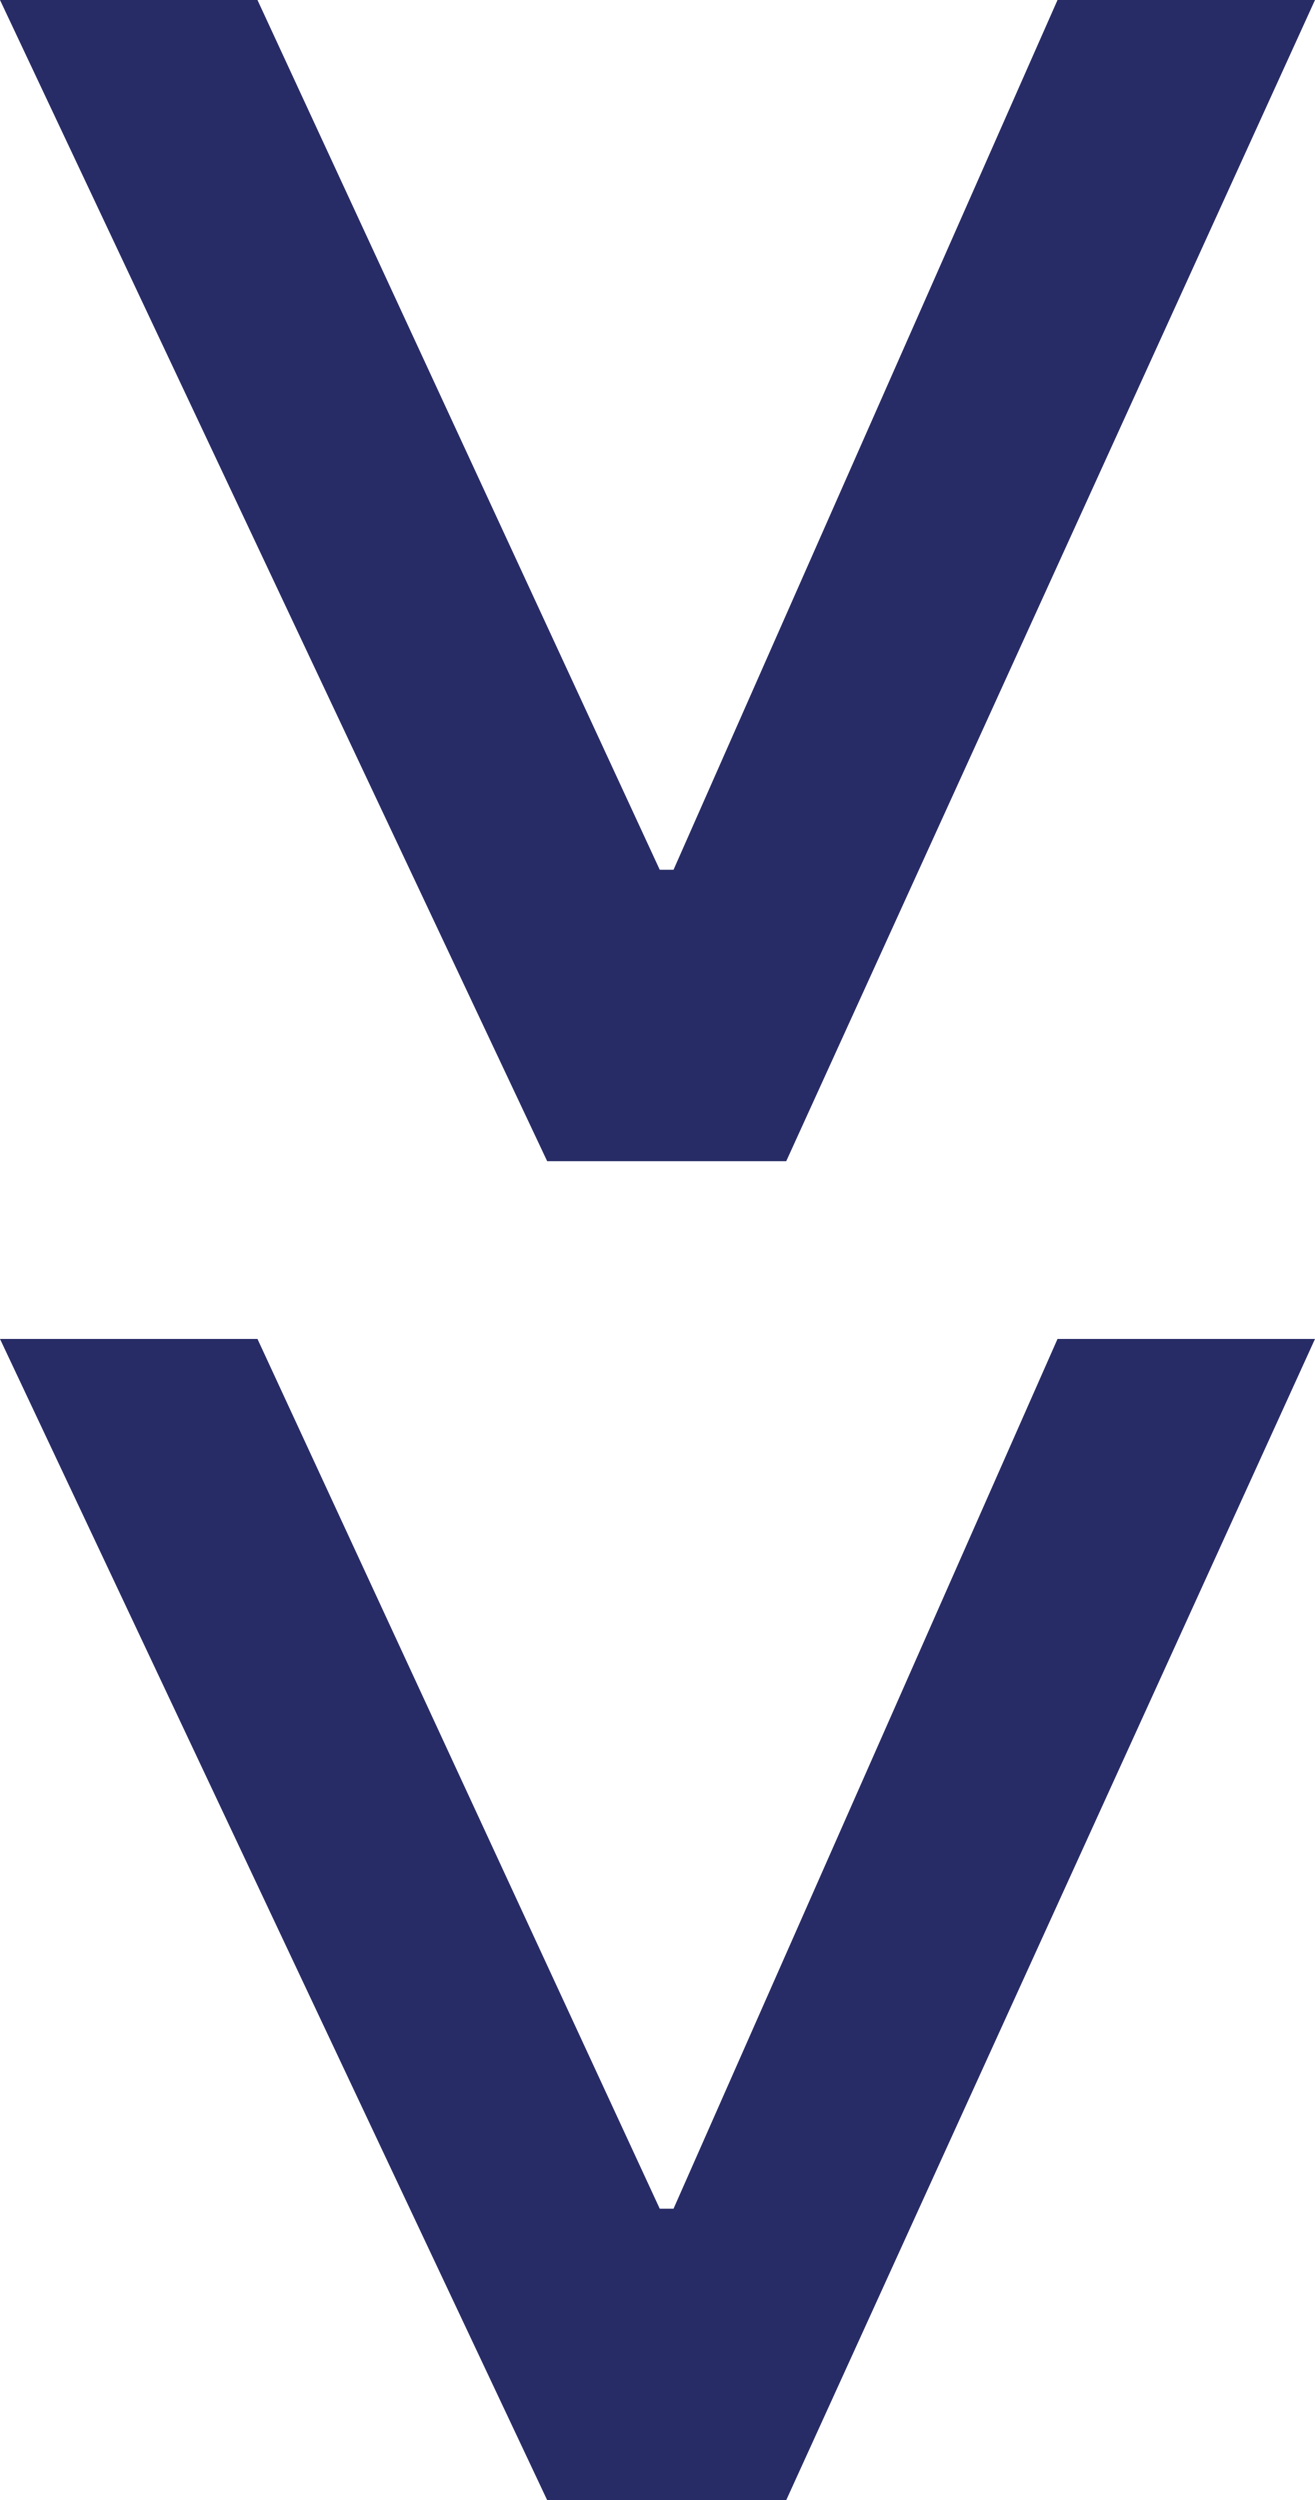
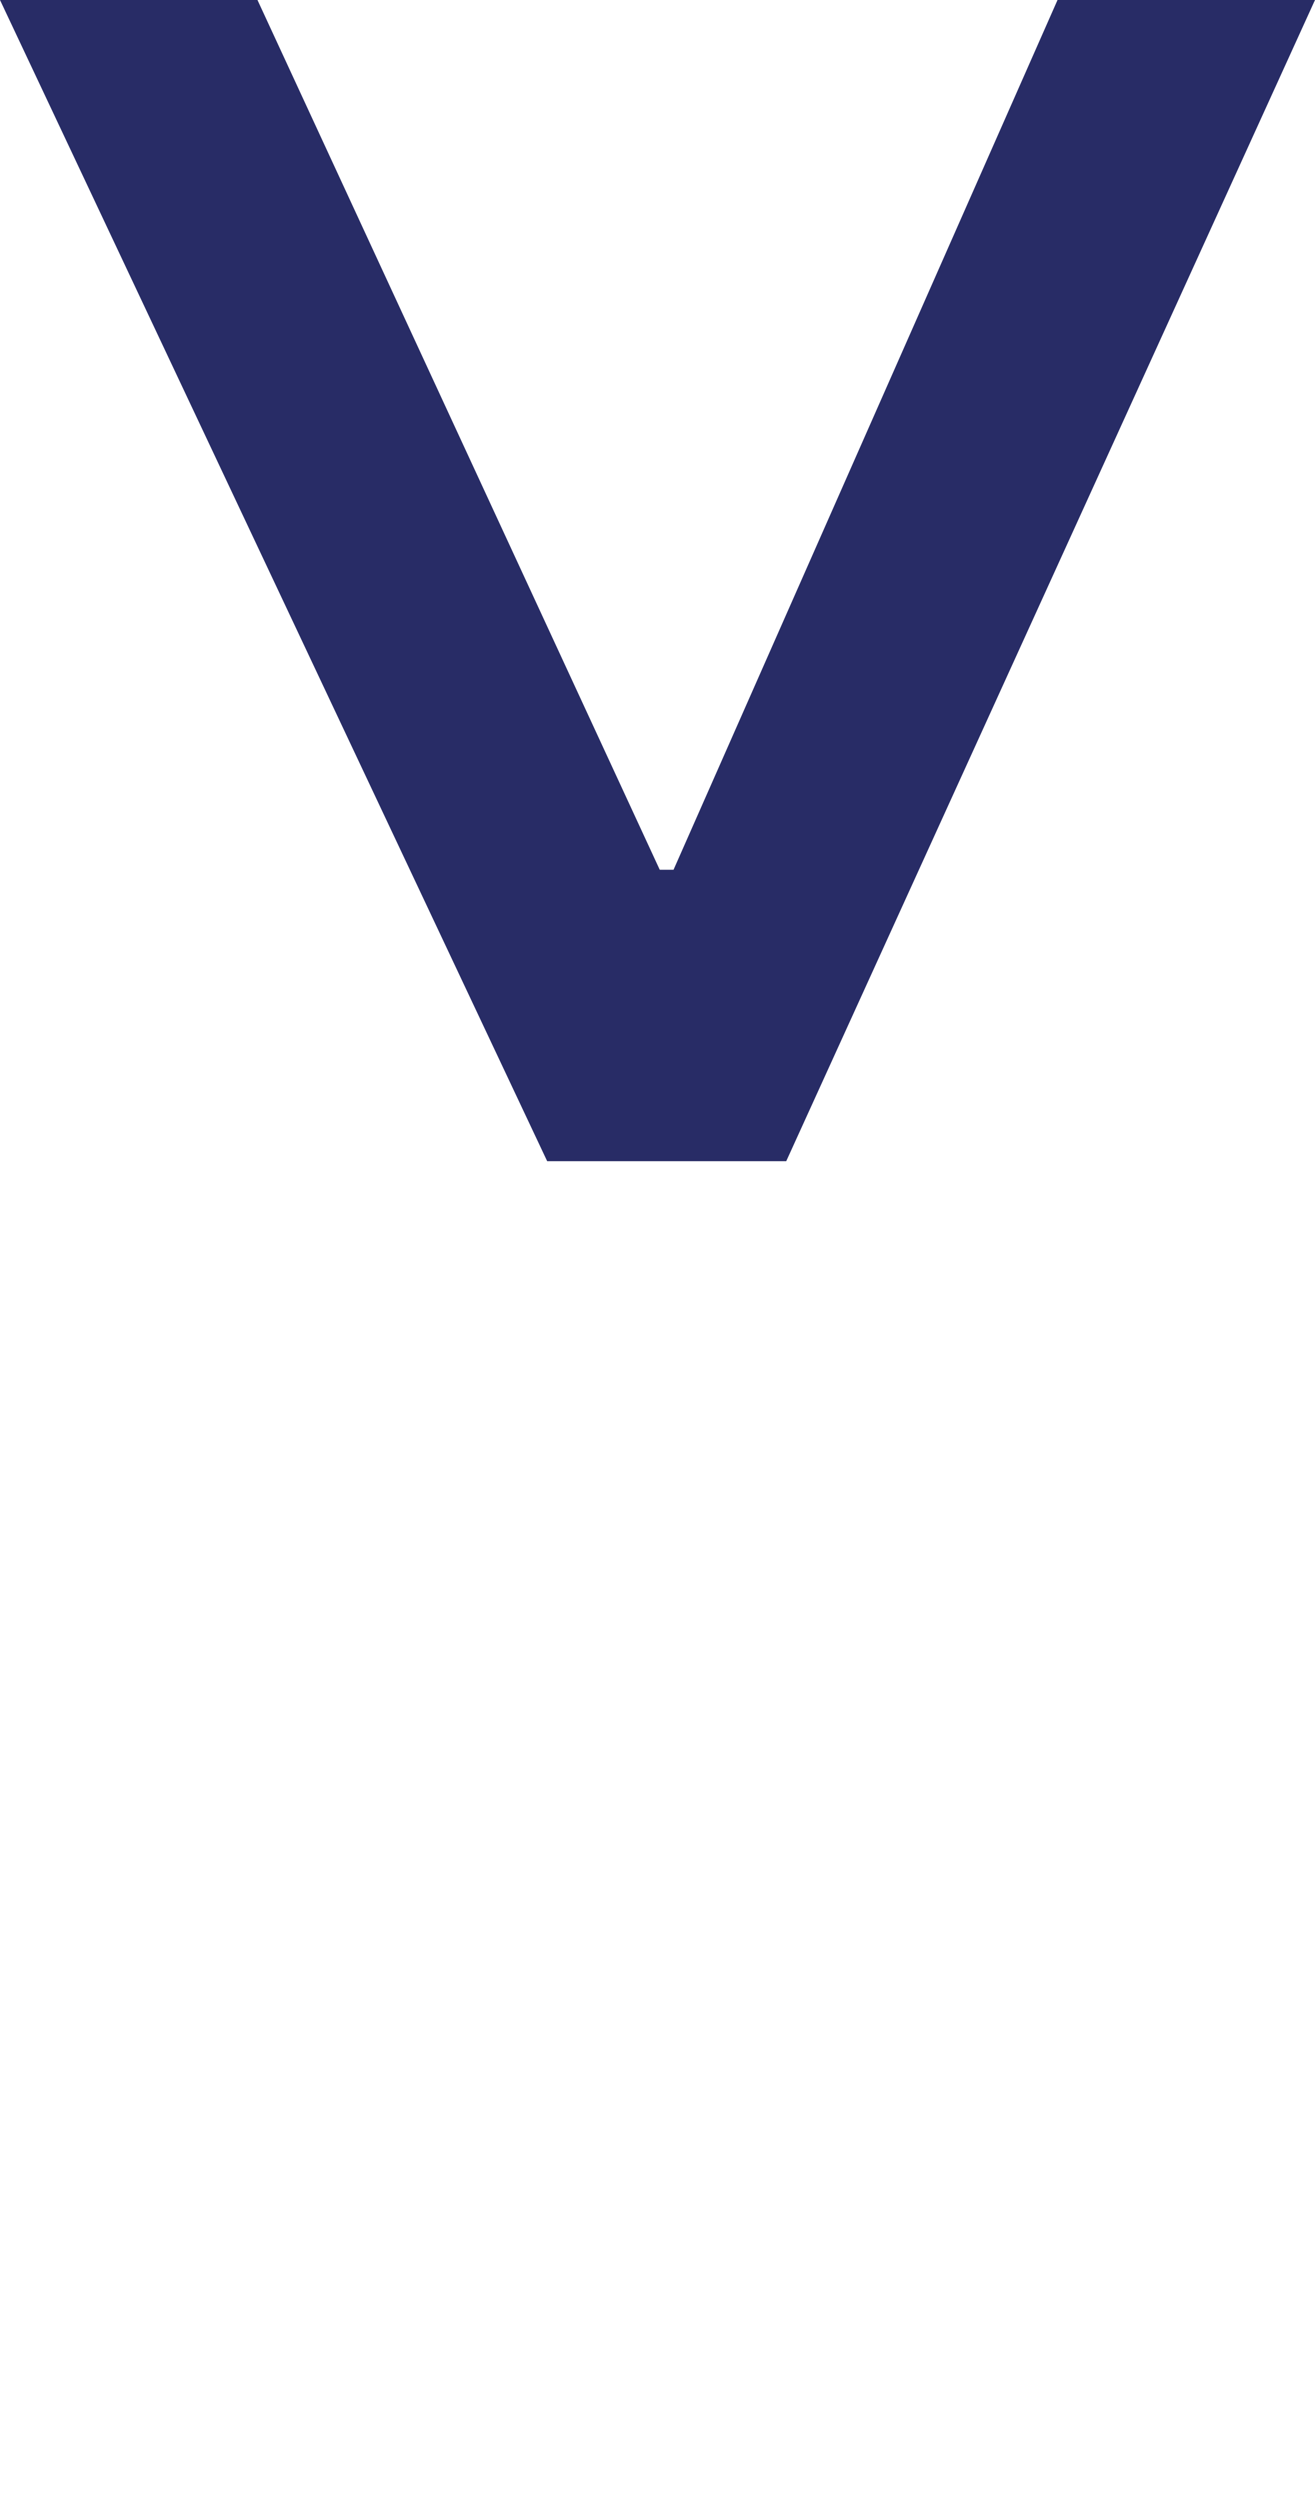
<svg xmlns="http://www.w3.org/2000/svg" width="10" height="19" viewBox="0 0 10 19" fill="none">
  <g id="&gt;&gt;">
-     <path id="Vector" d="M1.958 10.176L5.017 16.786H5.122L8.042 10.176H10L5.979 19.001H4.161L0 10.176H1.958Z" fill="#282C66" />
    <path id="Vector_2" d="M1.958 0L5.017 6.61H5.122L8.042 0L10 0L5.979 8.825L4.161 8.825L0 0L1.958 0Z" fill="#282C66" />
  </g>
</svg>